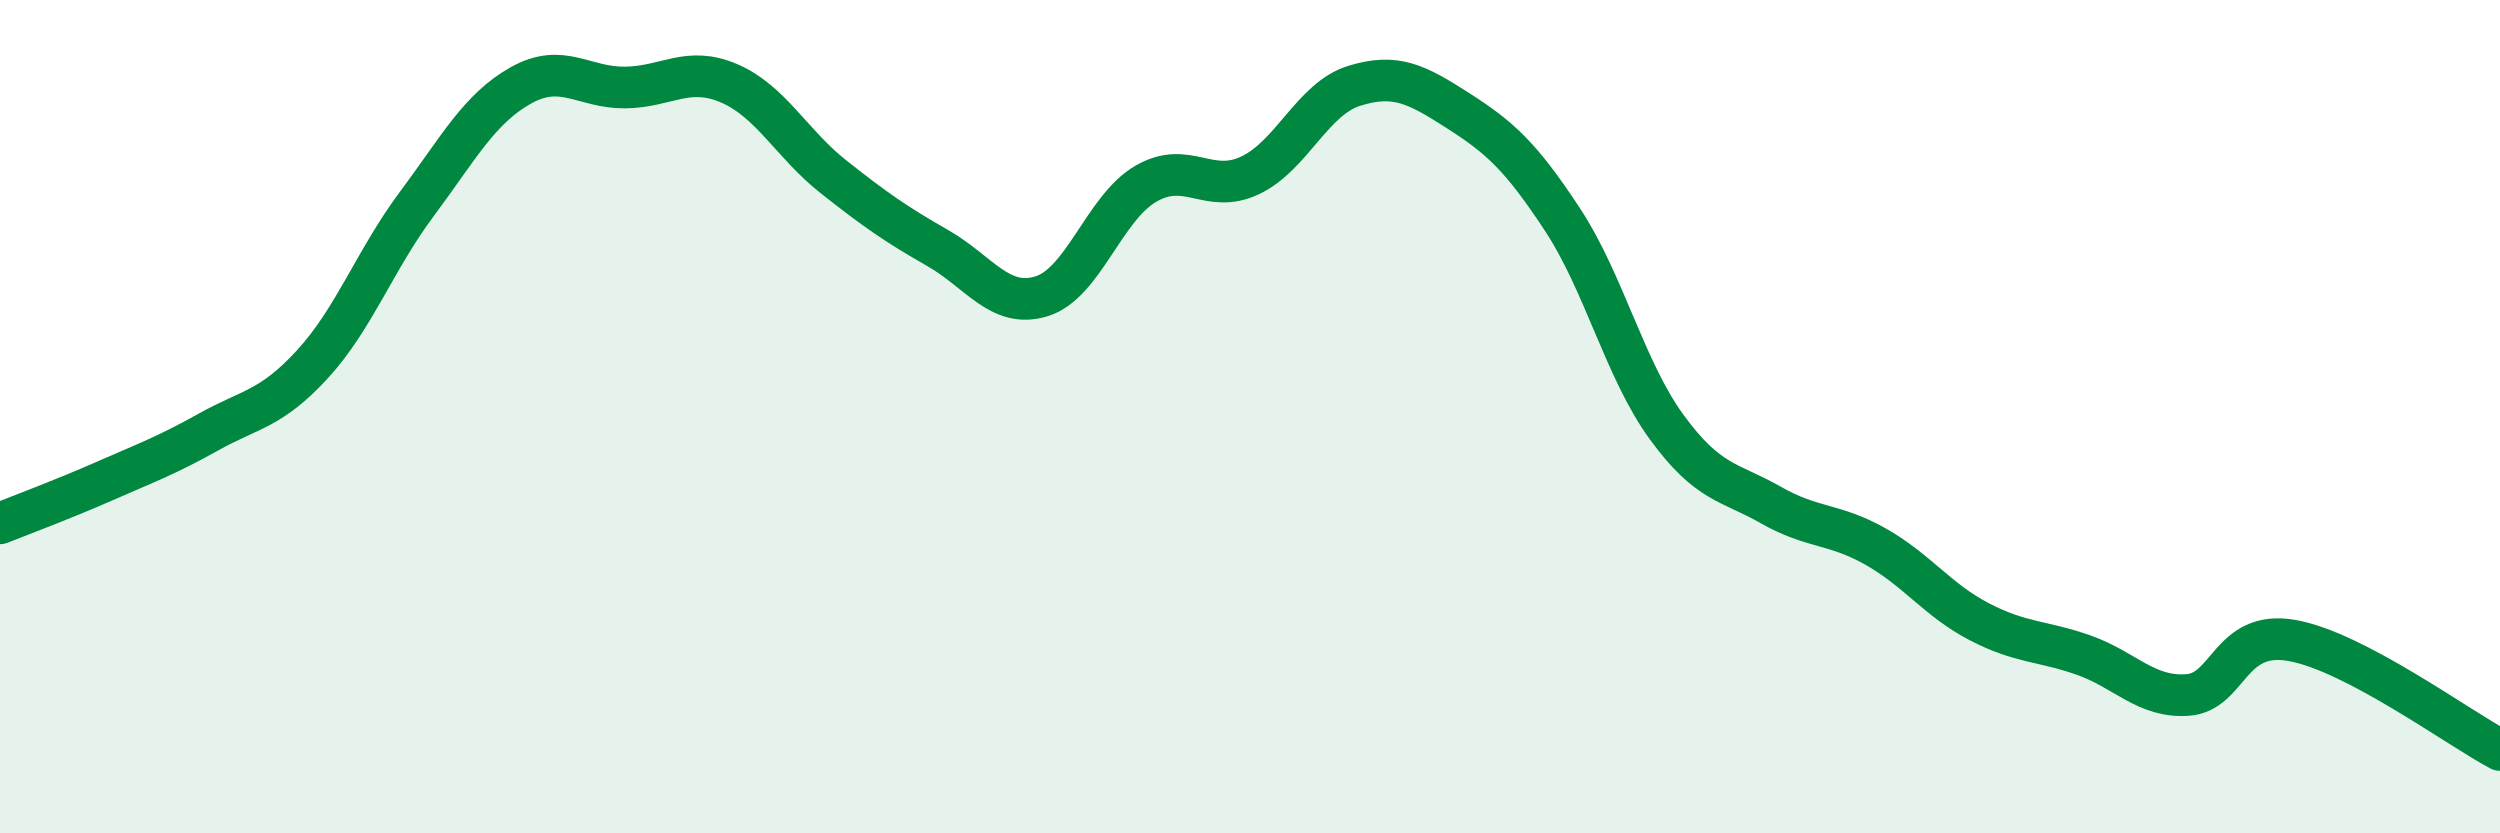
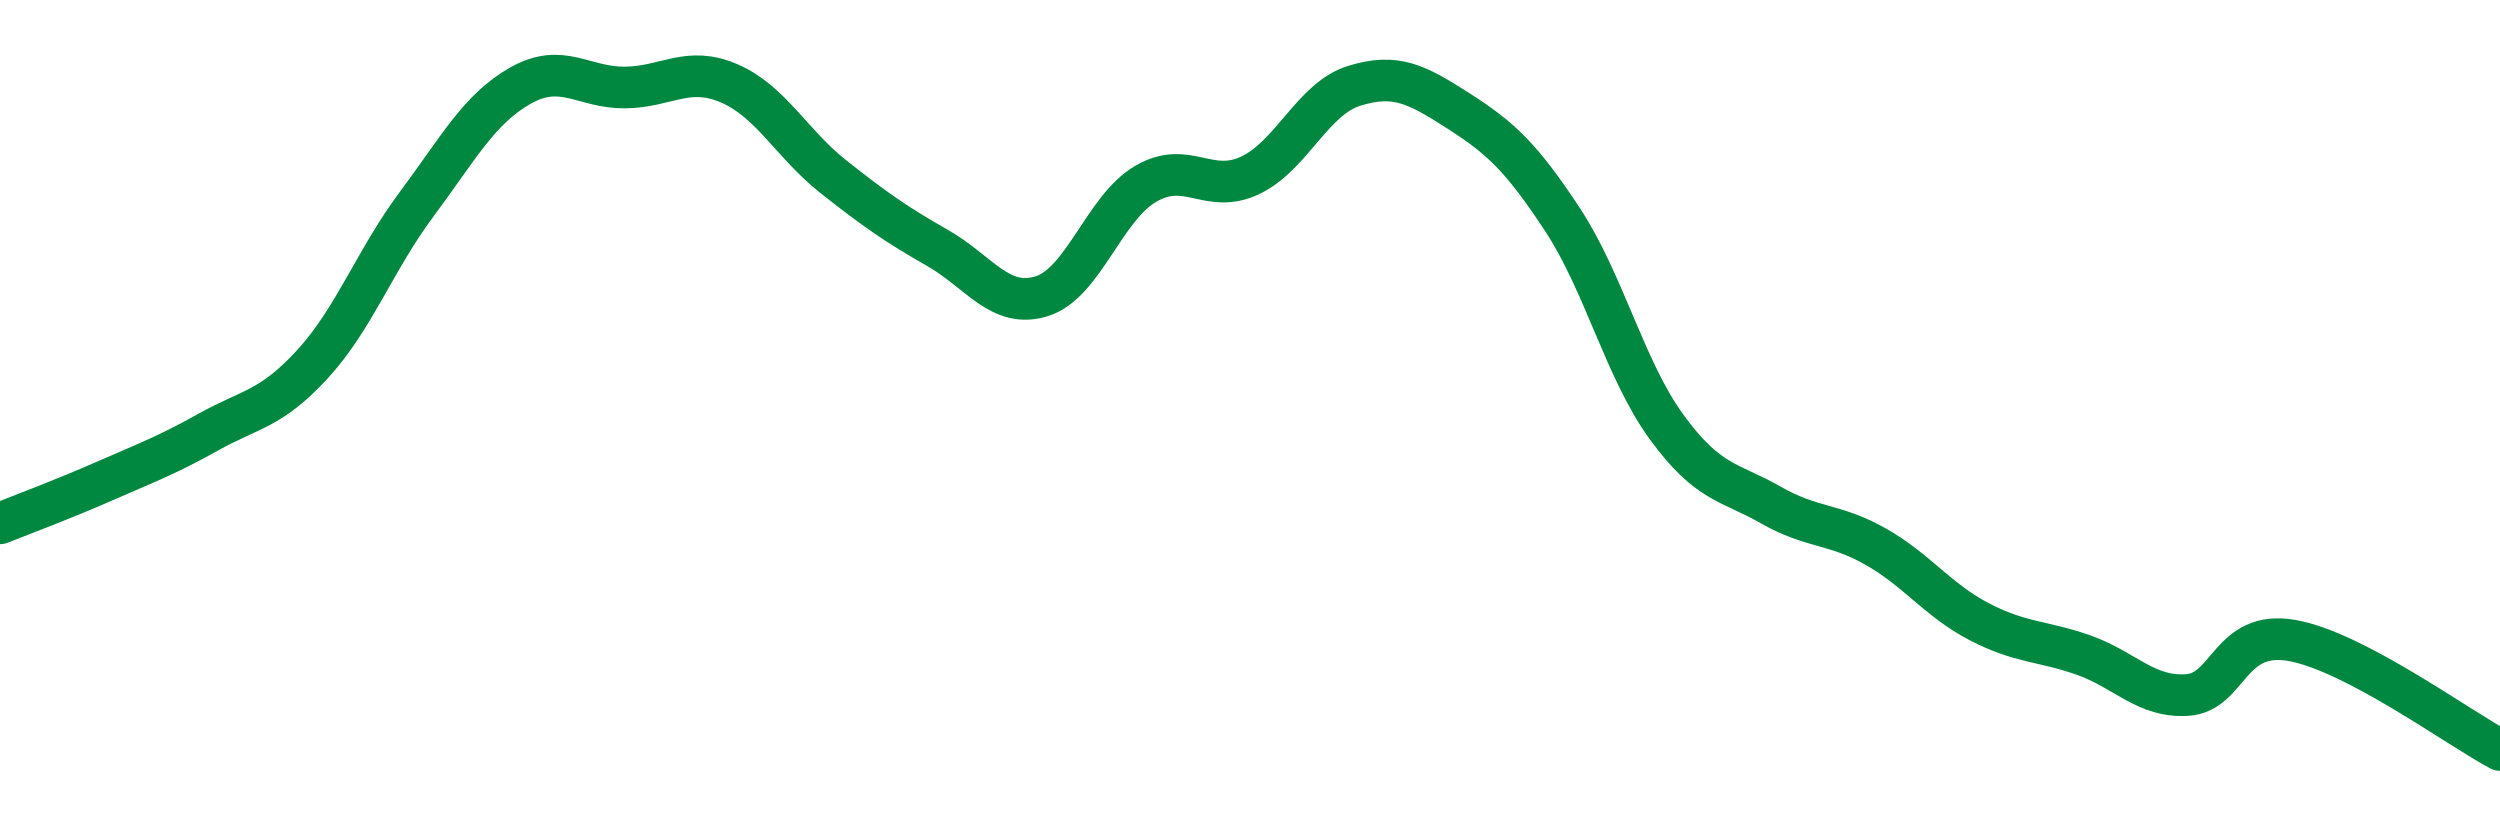
<svg xmlns="http://www.w3.org/2000/svg" width="60" height="20" viewBox="0 0 60 20">
-   <path d="M 0,12.56 C 0.5,12.36 1.5,11.99 2.5,11.55 C 3.5,11.11 4,10.93 5,10.37 C 6,9.81 6.5,9.83 7.5,8.74 C 8.5,7.65 9,6.24 10,4.9 C 11,3.56 11.5,2.61 12.5,2.05 C 13.5,1.49 14,2.11 15,2.1 C 16,2.09 16.5,1.57 17.5,2 C 18.5,2.43 19,3.45 20,4.24 C 21,5.03 21.5,5.38 22.5,5.95 C 23.5,6.52 24,7.42 25,7.11 C 26,6.8 26.5,4.99 27.5,4.41 C 28.5,3.83 29,4.68 30,4.21 C 31,3.74 31.5,2.37 32.5,2.06 C 33.5,1.75 34,2.02 35,2.66 C 36,3.3 36.5,3.75 37.5,5.27 C 38.5,6.79 39,8.88 40,10.25 C 41,11.62 41.5,11.55 42.5,12.12 C 43.5,12.69 44,12.55 45,13.11 C 46,13.67 46.5,14.4 47.5,14.92 C 48.5,15.44 49,15.37 50,15.72 C 51,16.07 51.5,16.75 52.5,16.68 C 53.5,16.61 53.5,15.11 55,15.37 C 56.5,15.63 59,17.47 60,18L60 20L0 20Z" fill="#008740" opacity="0.1" stroke-linecap="round" stroke-linejoin="round" />
  <path d="M 0,12.56 C 0.5,12.36 1.5,11.99 2.5,11.55 C 3.5,11.11 4,10.93 5,10.37 C 6,9.81 6.5,9.83 7.5,8.74 C 8.5,7.65 9,6.24 10,4.9 C 11,3.56 11.5,2.61 12.5,2.05 C 13.5,1.49 14,2.11 15,2.1 C 16,2.09 16.5,1.57 17.5,2 C 18.5,2.43 19,3.45 20,4.24 C 21,5.03 21.5,5.38 22.5,5.95 C 23.5,6.52 24,7.42 25,7.11 C 26,6.8 26.5,4.99 27.5,4.41 C 28.5,3.83 29,4.68 30,4.21 C 31,3.74 31.5,2.37 32.5,2.06 C 33.5,1.75 34,2.02 35,2.66 C 36,3.3 36.5,3.75 37.5,5.27 C 38.5,6.79 39,8.88 40,10.25 C 41,11.62 41.5,11.55 42.5,12.12 C 43.5,12.69 44,12.55 45,13.11 C 46,13.67 46.5,14.4 47.5,14.92 C 48.5,15.44 49,15.37 50,15.72 C 51,16.07 51.5,16.75 52.5,16.68 C 53.5,16.61 53.5,15.11 55,15.37 C 56.5,15.63 59,17.47 60,18" stroke="#008740" stroke-width="1" fill="none" stroke-linecap="round" stroke-linejoin="round" />
</svg>